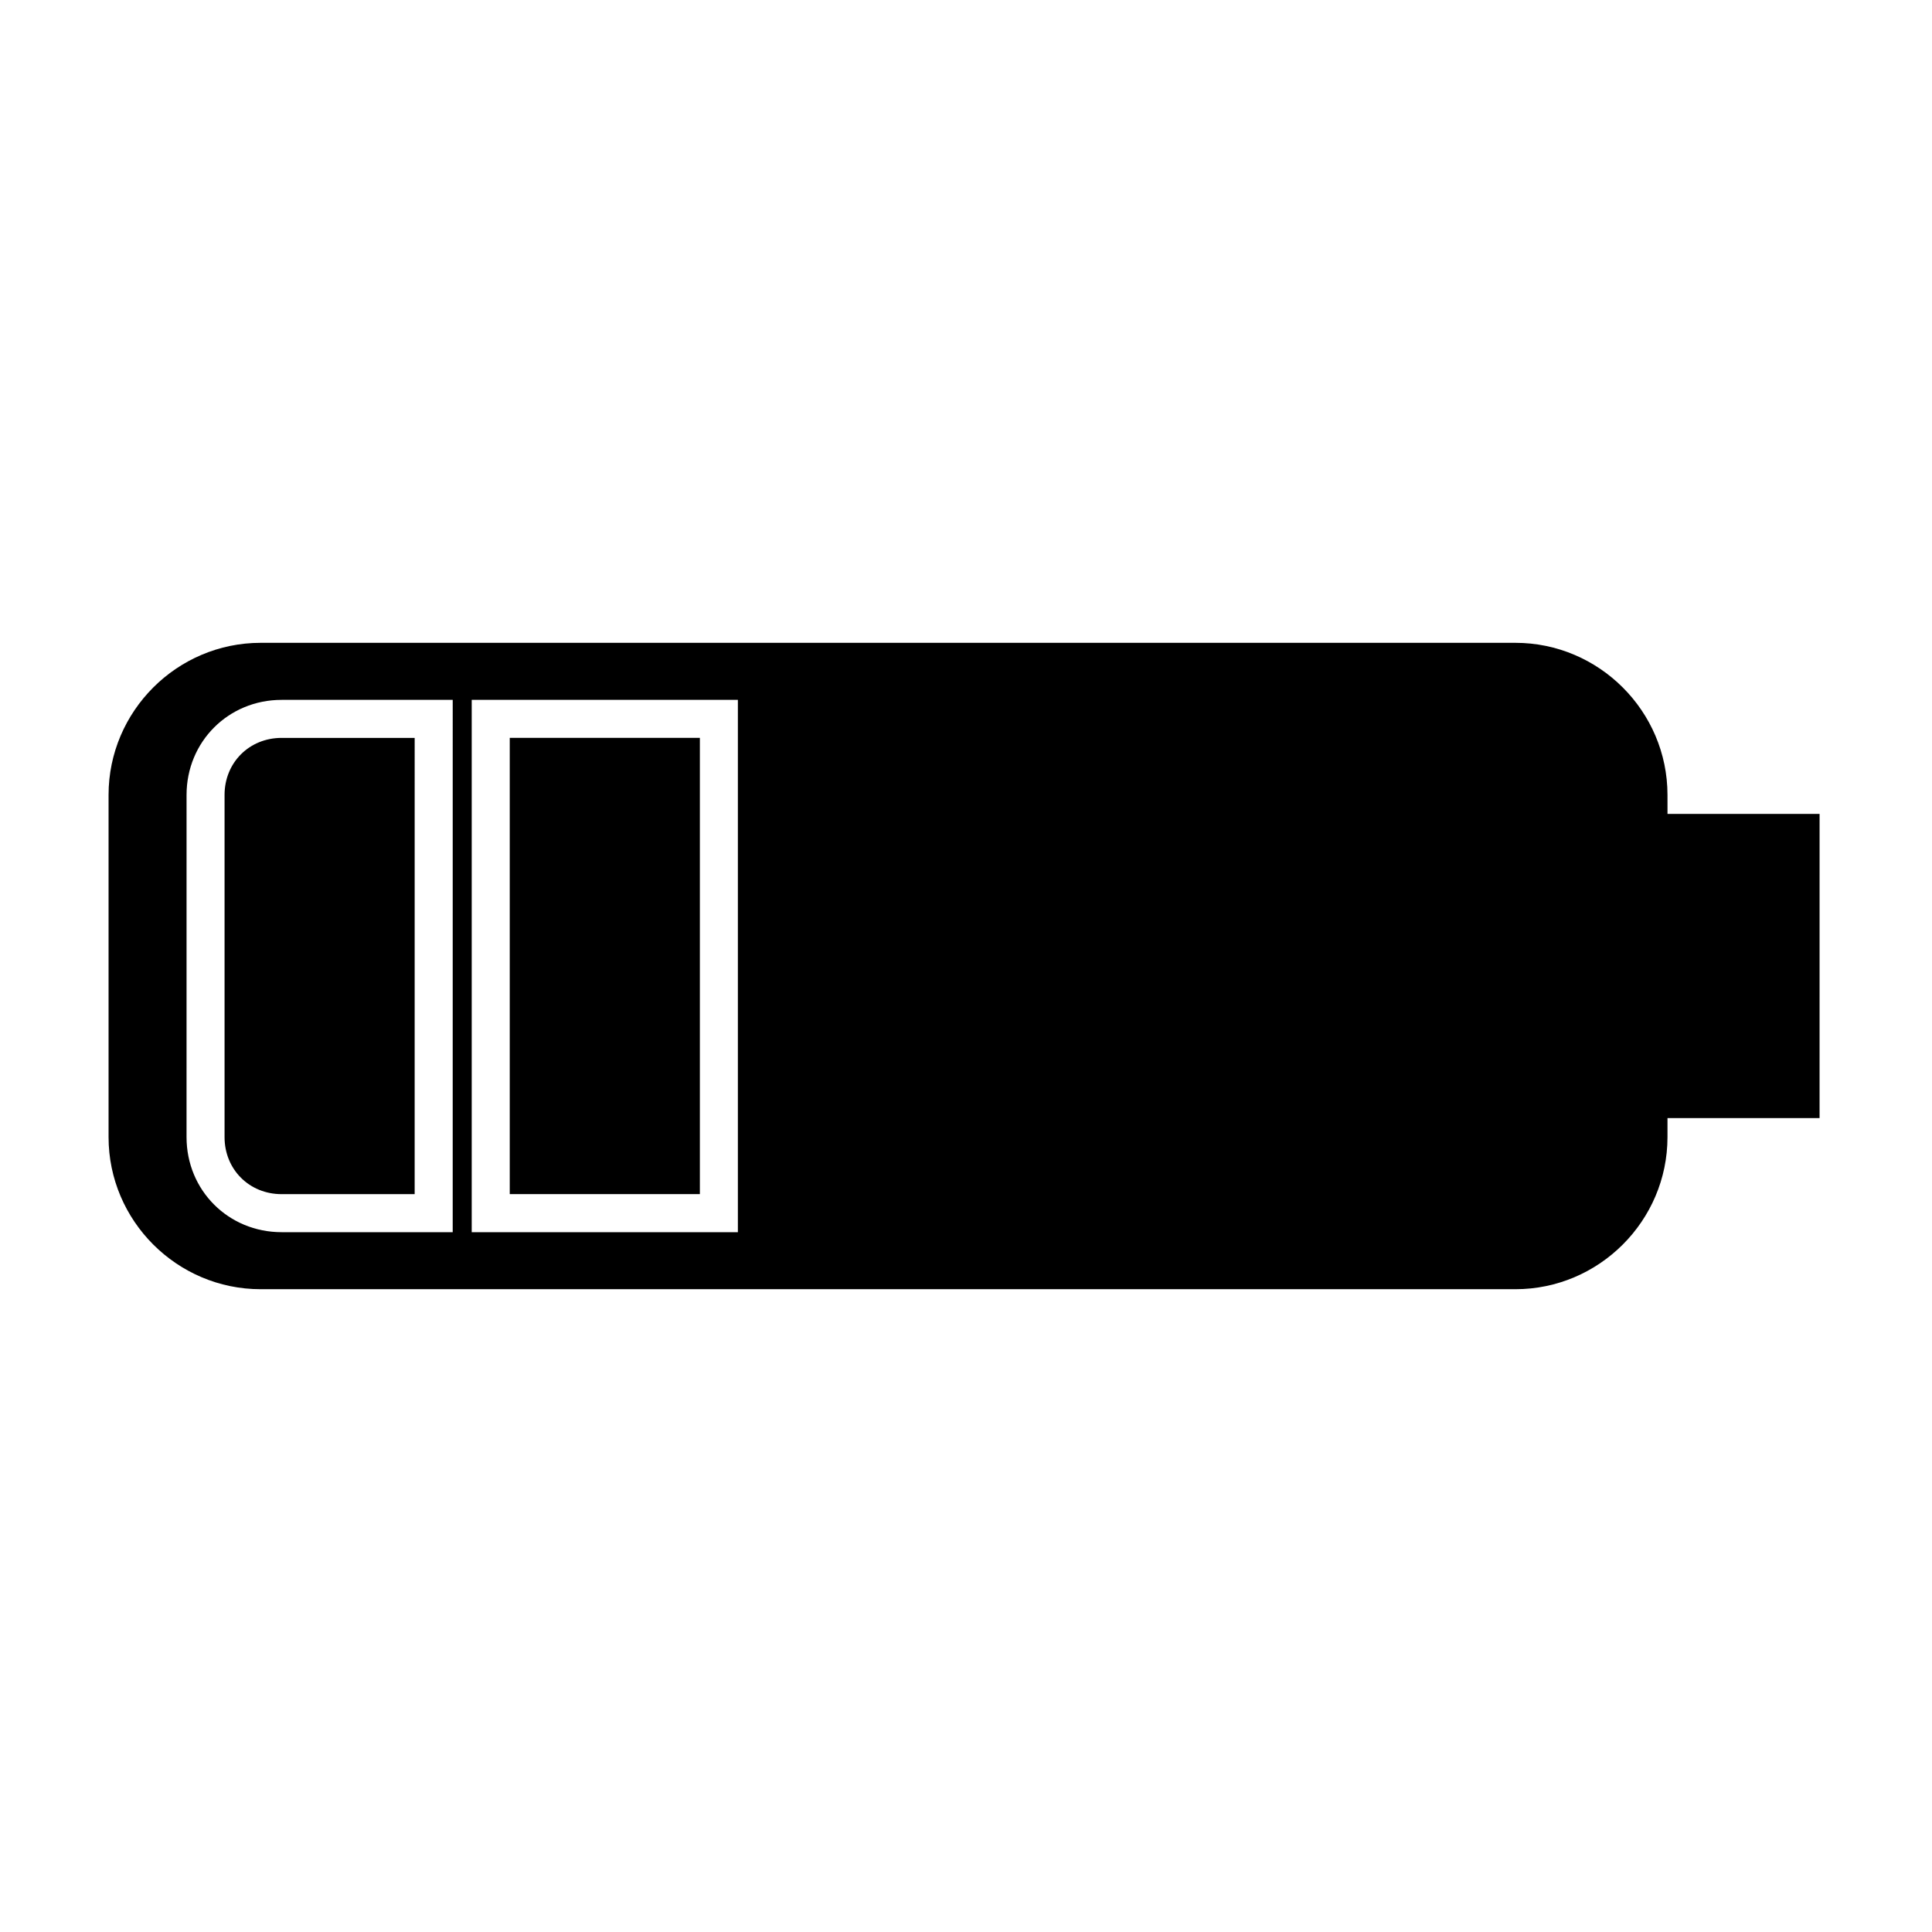
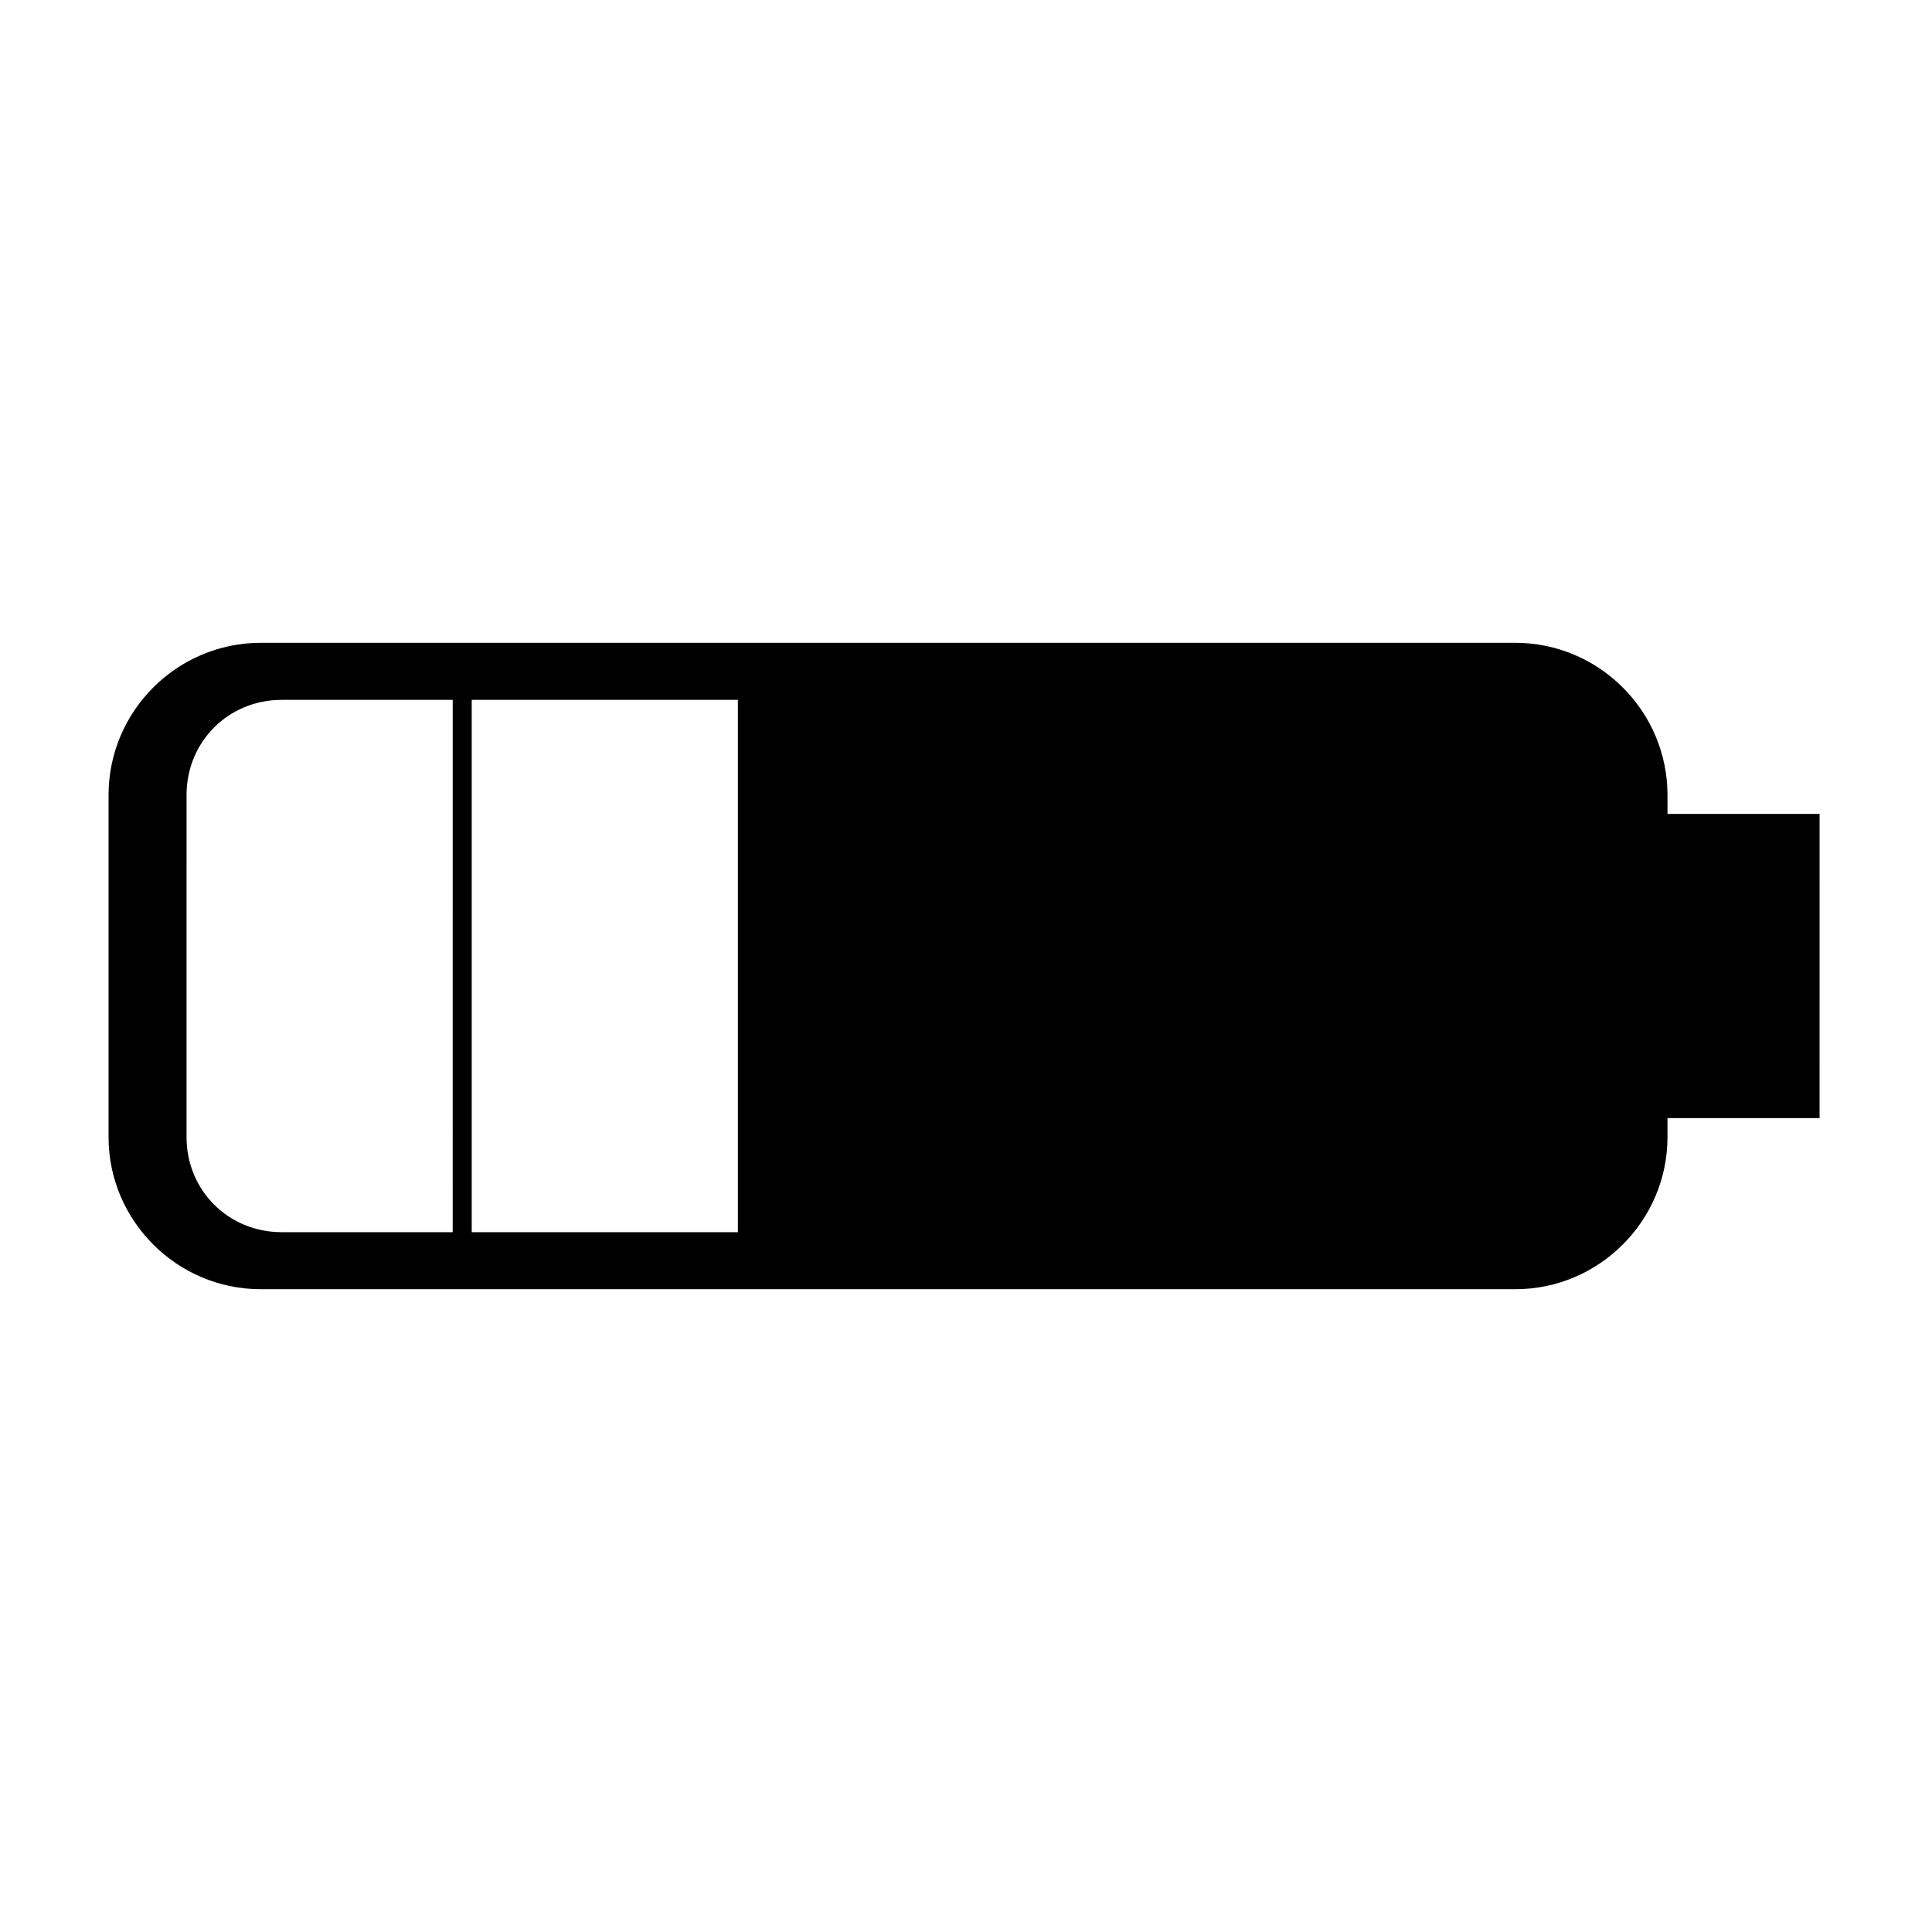
<svg xmlns="http://www.w3.org/2000/svg" fill="#000000" width="800px" height="800px" version="1.1" viewBox="144 144 512 512">
  <g>
    <path d="m585.9 354.66c0-22.168-18.137-40.305-40.305-40.305h-332.52c-22.168 0-40.305 18.137-40.305 40.305v90.688c0 22.168 18.137 40.305 40.305 40.305h332.52c22.168 0 40.305-18.137 40.305-40.305v-5.039h40.305l0.004-80.609h-40.305zm-321.93 115.88h-45.344c-14.105 0-25.191-11.082-25.191-25.191l0.004-90.684c0-14.105 11.082-25.191 25.191-25.191h45.344zm75.574 0h-70.535v-141.07h70.535z" />
-     <path d="m203.51 354.66v90.688c0 8.566 6.551 15.113 15.113 15.113h35.266l0.004-120.91h-35.266c-8.566 0-15.117 6.547-15.117 15.113z" />
-     <path d="m279.09 339.54h50.383v120.91h-50.383z" />
  </g>
</svg>